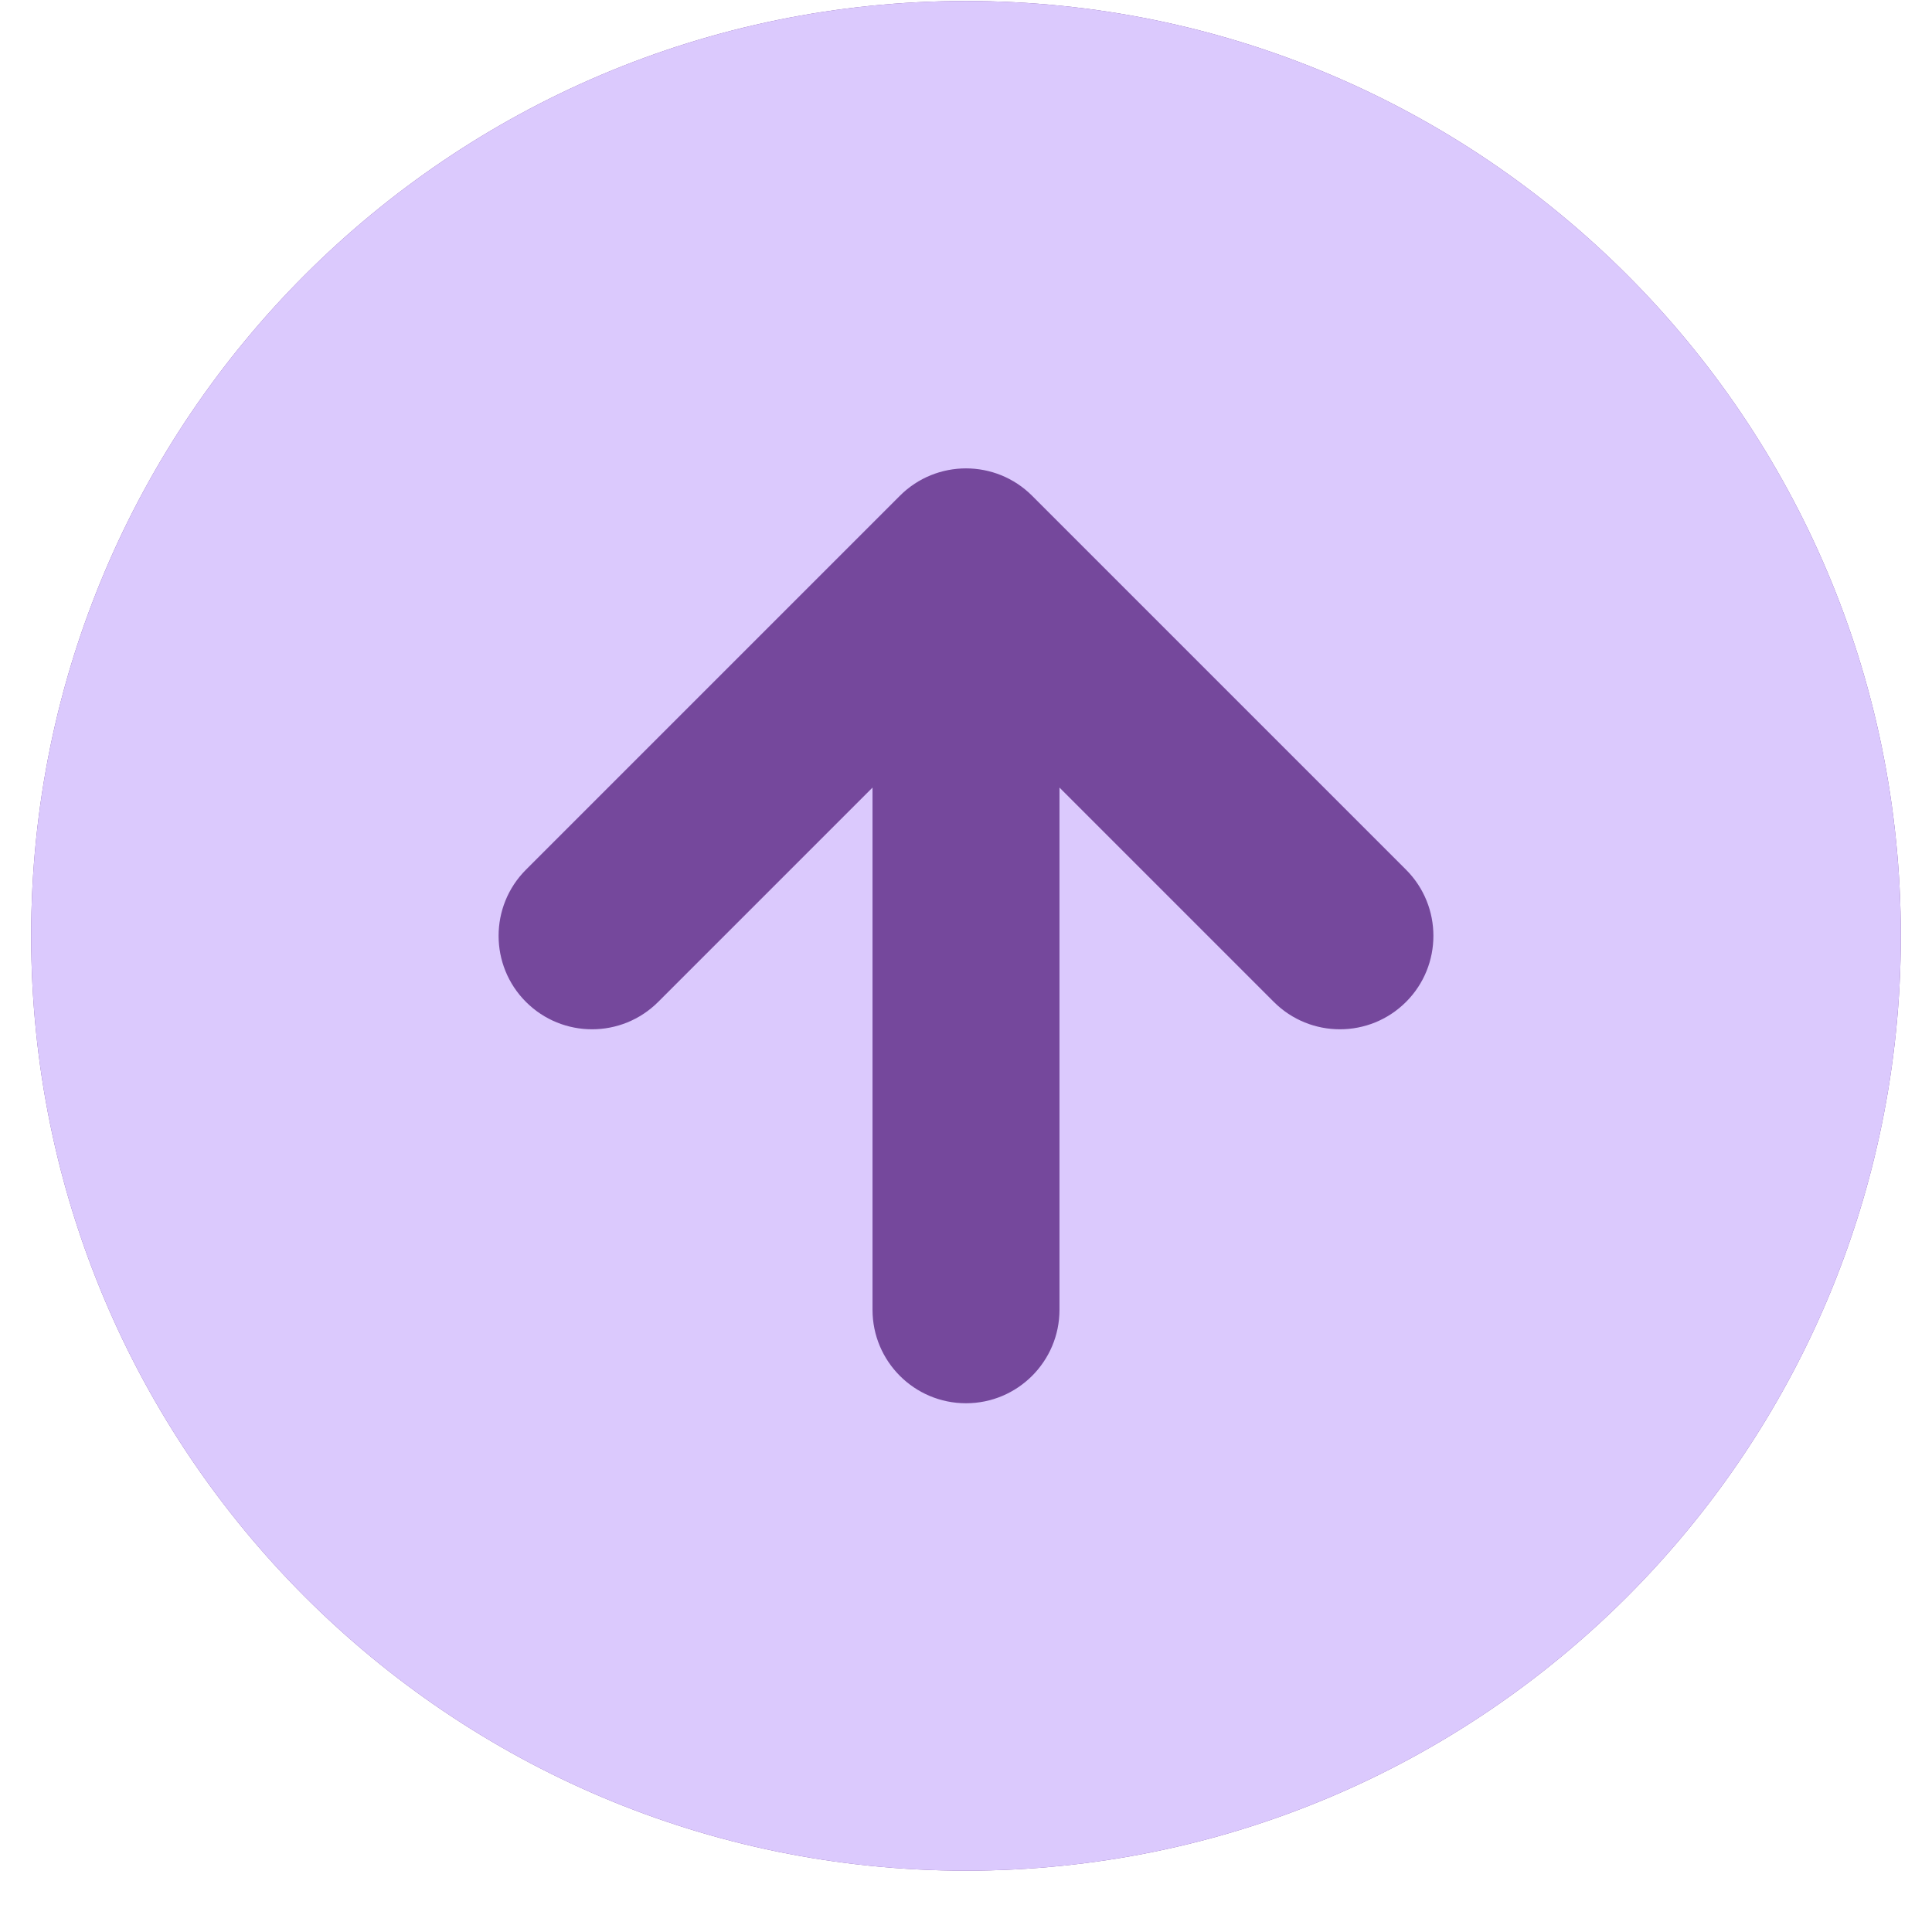
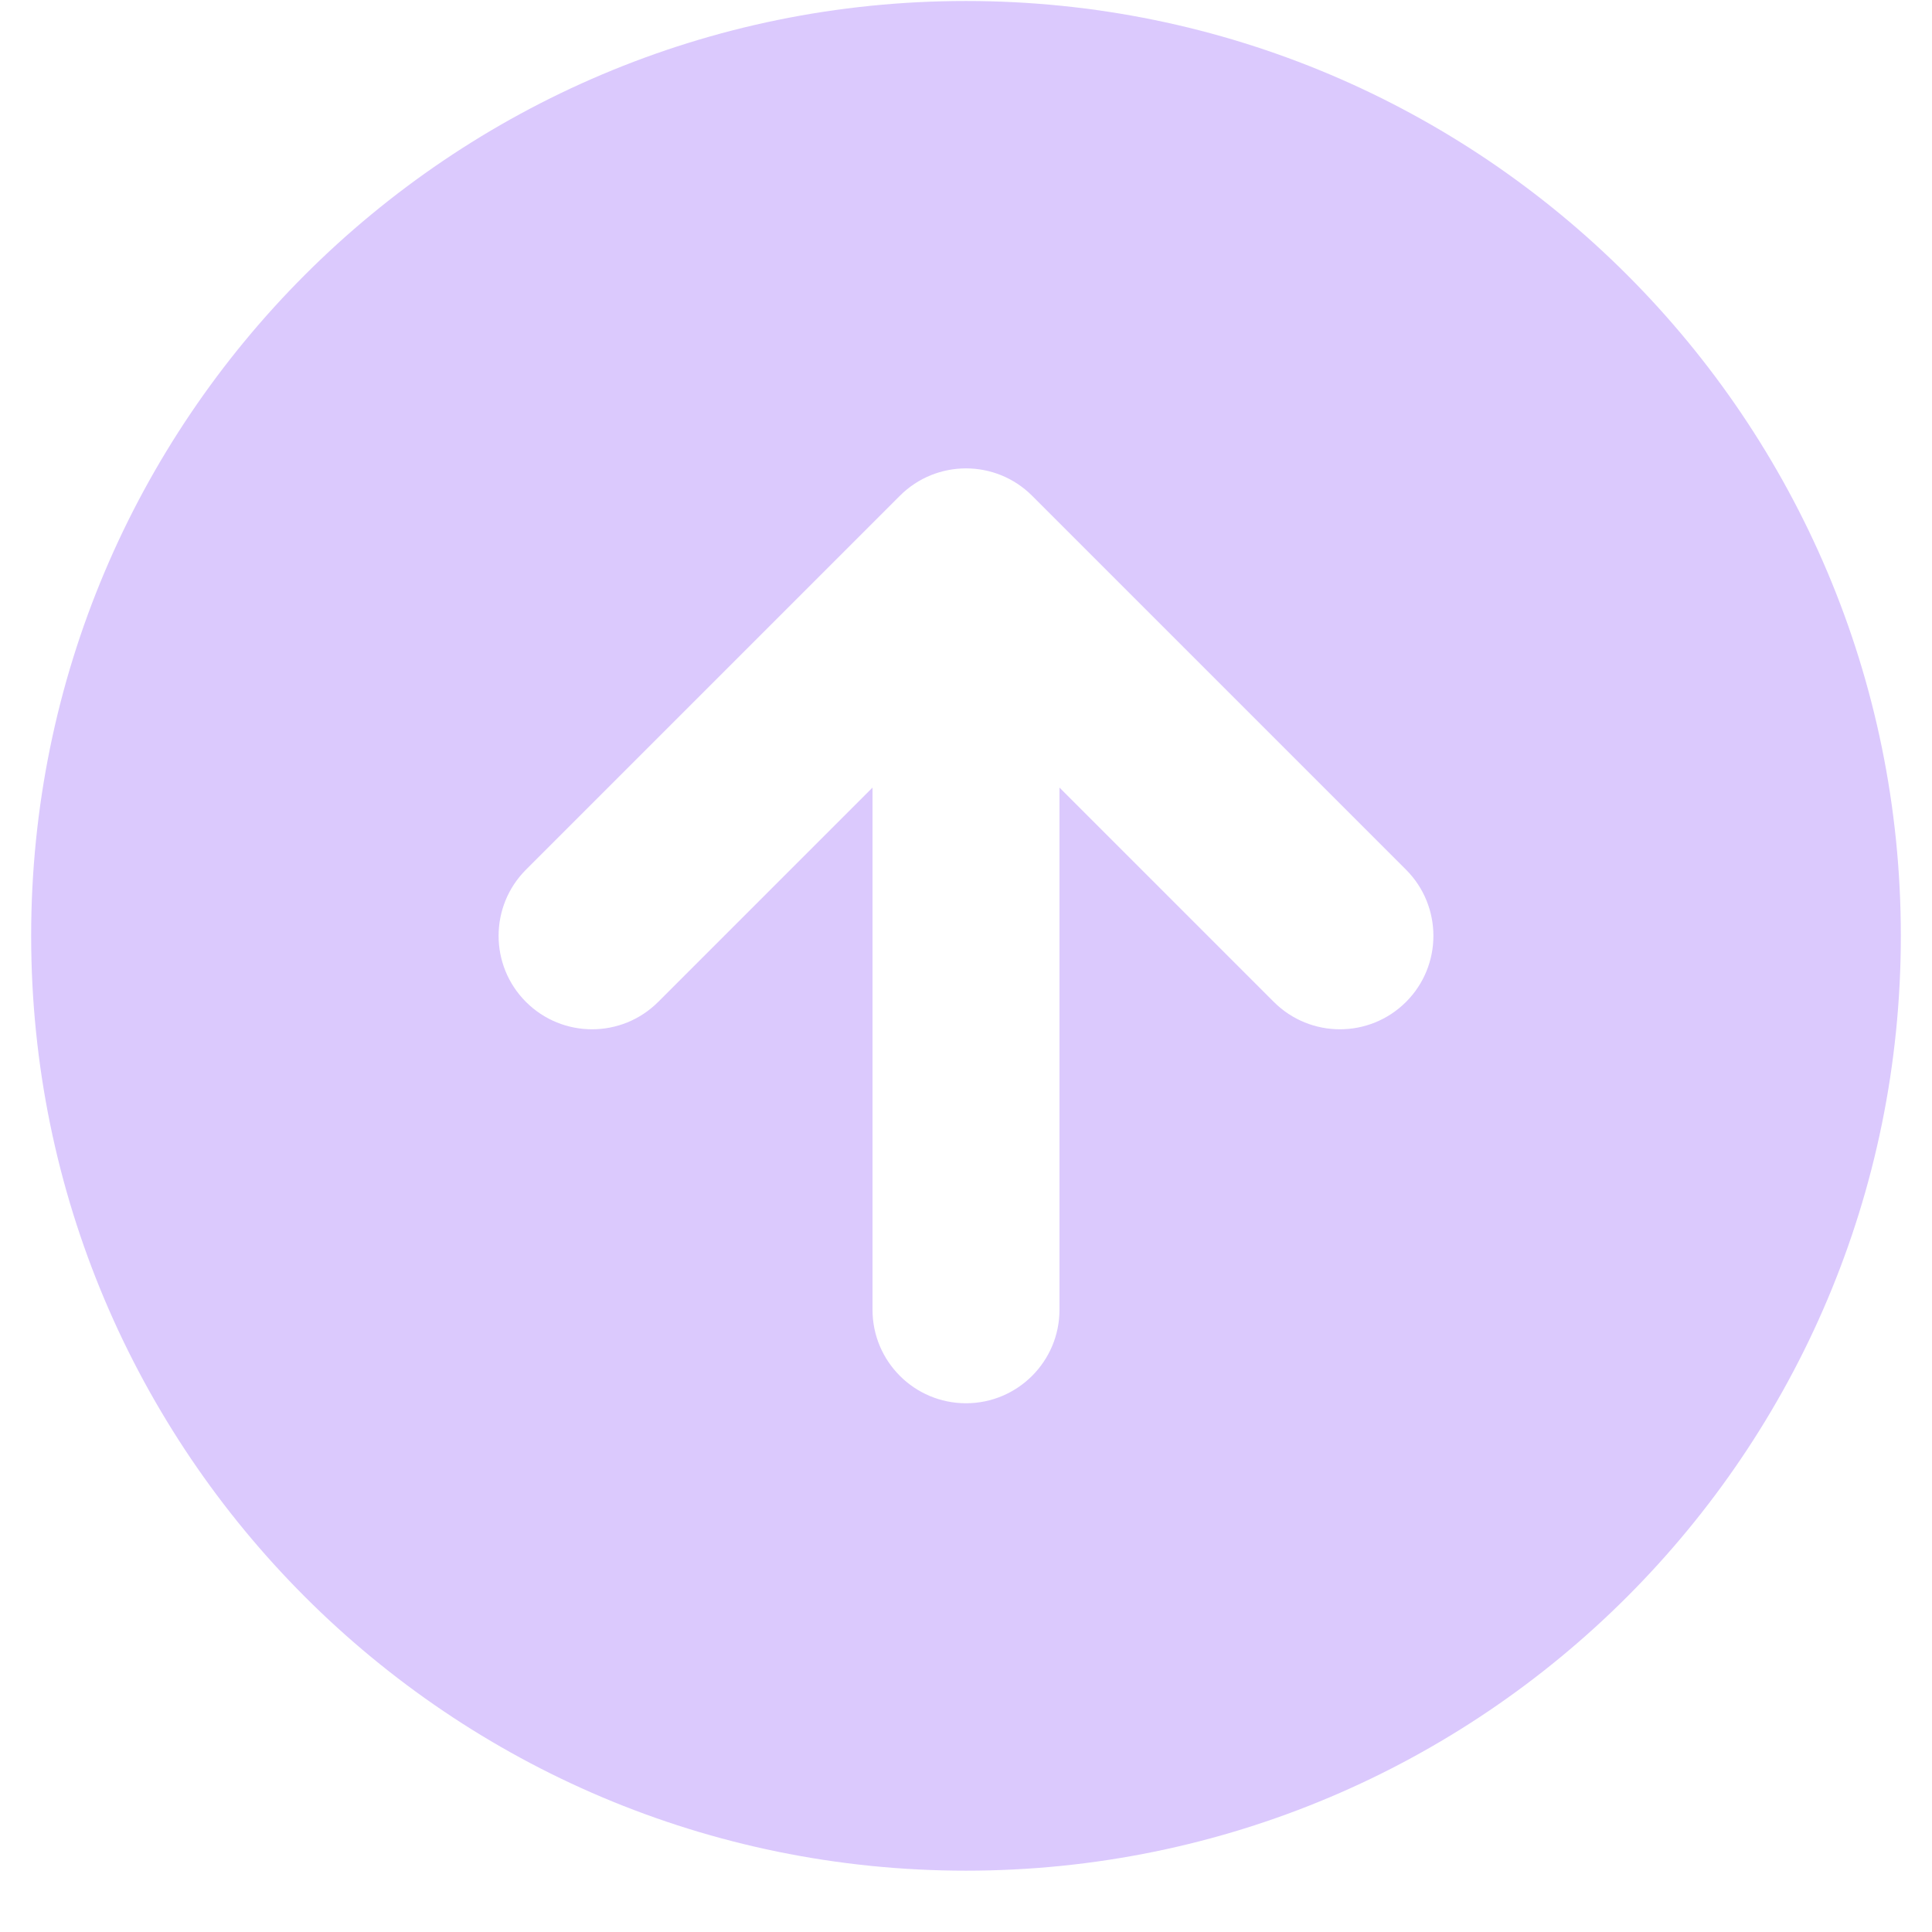
<svg xmlns="http://www.w3.org/2000/svg" width="31" height="31" viewBox="0 0 31 31" fill="none">
-   <path fill-rule="evenodd" clip-rule="evenodd" d="M0.5 15.016C0.5 6.731 7.216 0.016 15.5 0.016C23.784 0.016 30.5 6.731 30.5 15.016C30.5 23.3 23.784 30.016 15.5 30.016C7.216 30.016 0.5 23.3 0.5 15.016Z" fill="#75489C" />
  <path fill-rule="evenodd" clip-rule="evenodd" d="M0.5 15.016C0.5 6.731 7.216 0.016 15.5 0.016C23.784 0.016 30.5 6.731 30.5 15.016C30.5 23.3 23.784 30.016 15.5 30.016C7.216 30.016 0.5 23.3 0.5 15.016ZM14.439 7.955C15.025 7.369 15.975 7.369 16.561 7.955L22.561 13.955C23.146 14.541 23.146 15.491 22.561 16.076C21.975 16.662 21.025 16.662 20.439 16.076L17 12.637V21.016C17 21.844 16.328 22.516 15.5 22.516C14.671 22.516 14 21.844 14 21.016V12.637L10.561 16.076C9.975 16.662 9.025 16.662 8.439 16.076C7.854 15.491 7.854 14.541 8.439 13.955L14.439 7.955Z" fill="#DBC9FD" />
</svg>